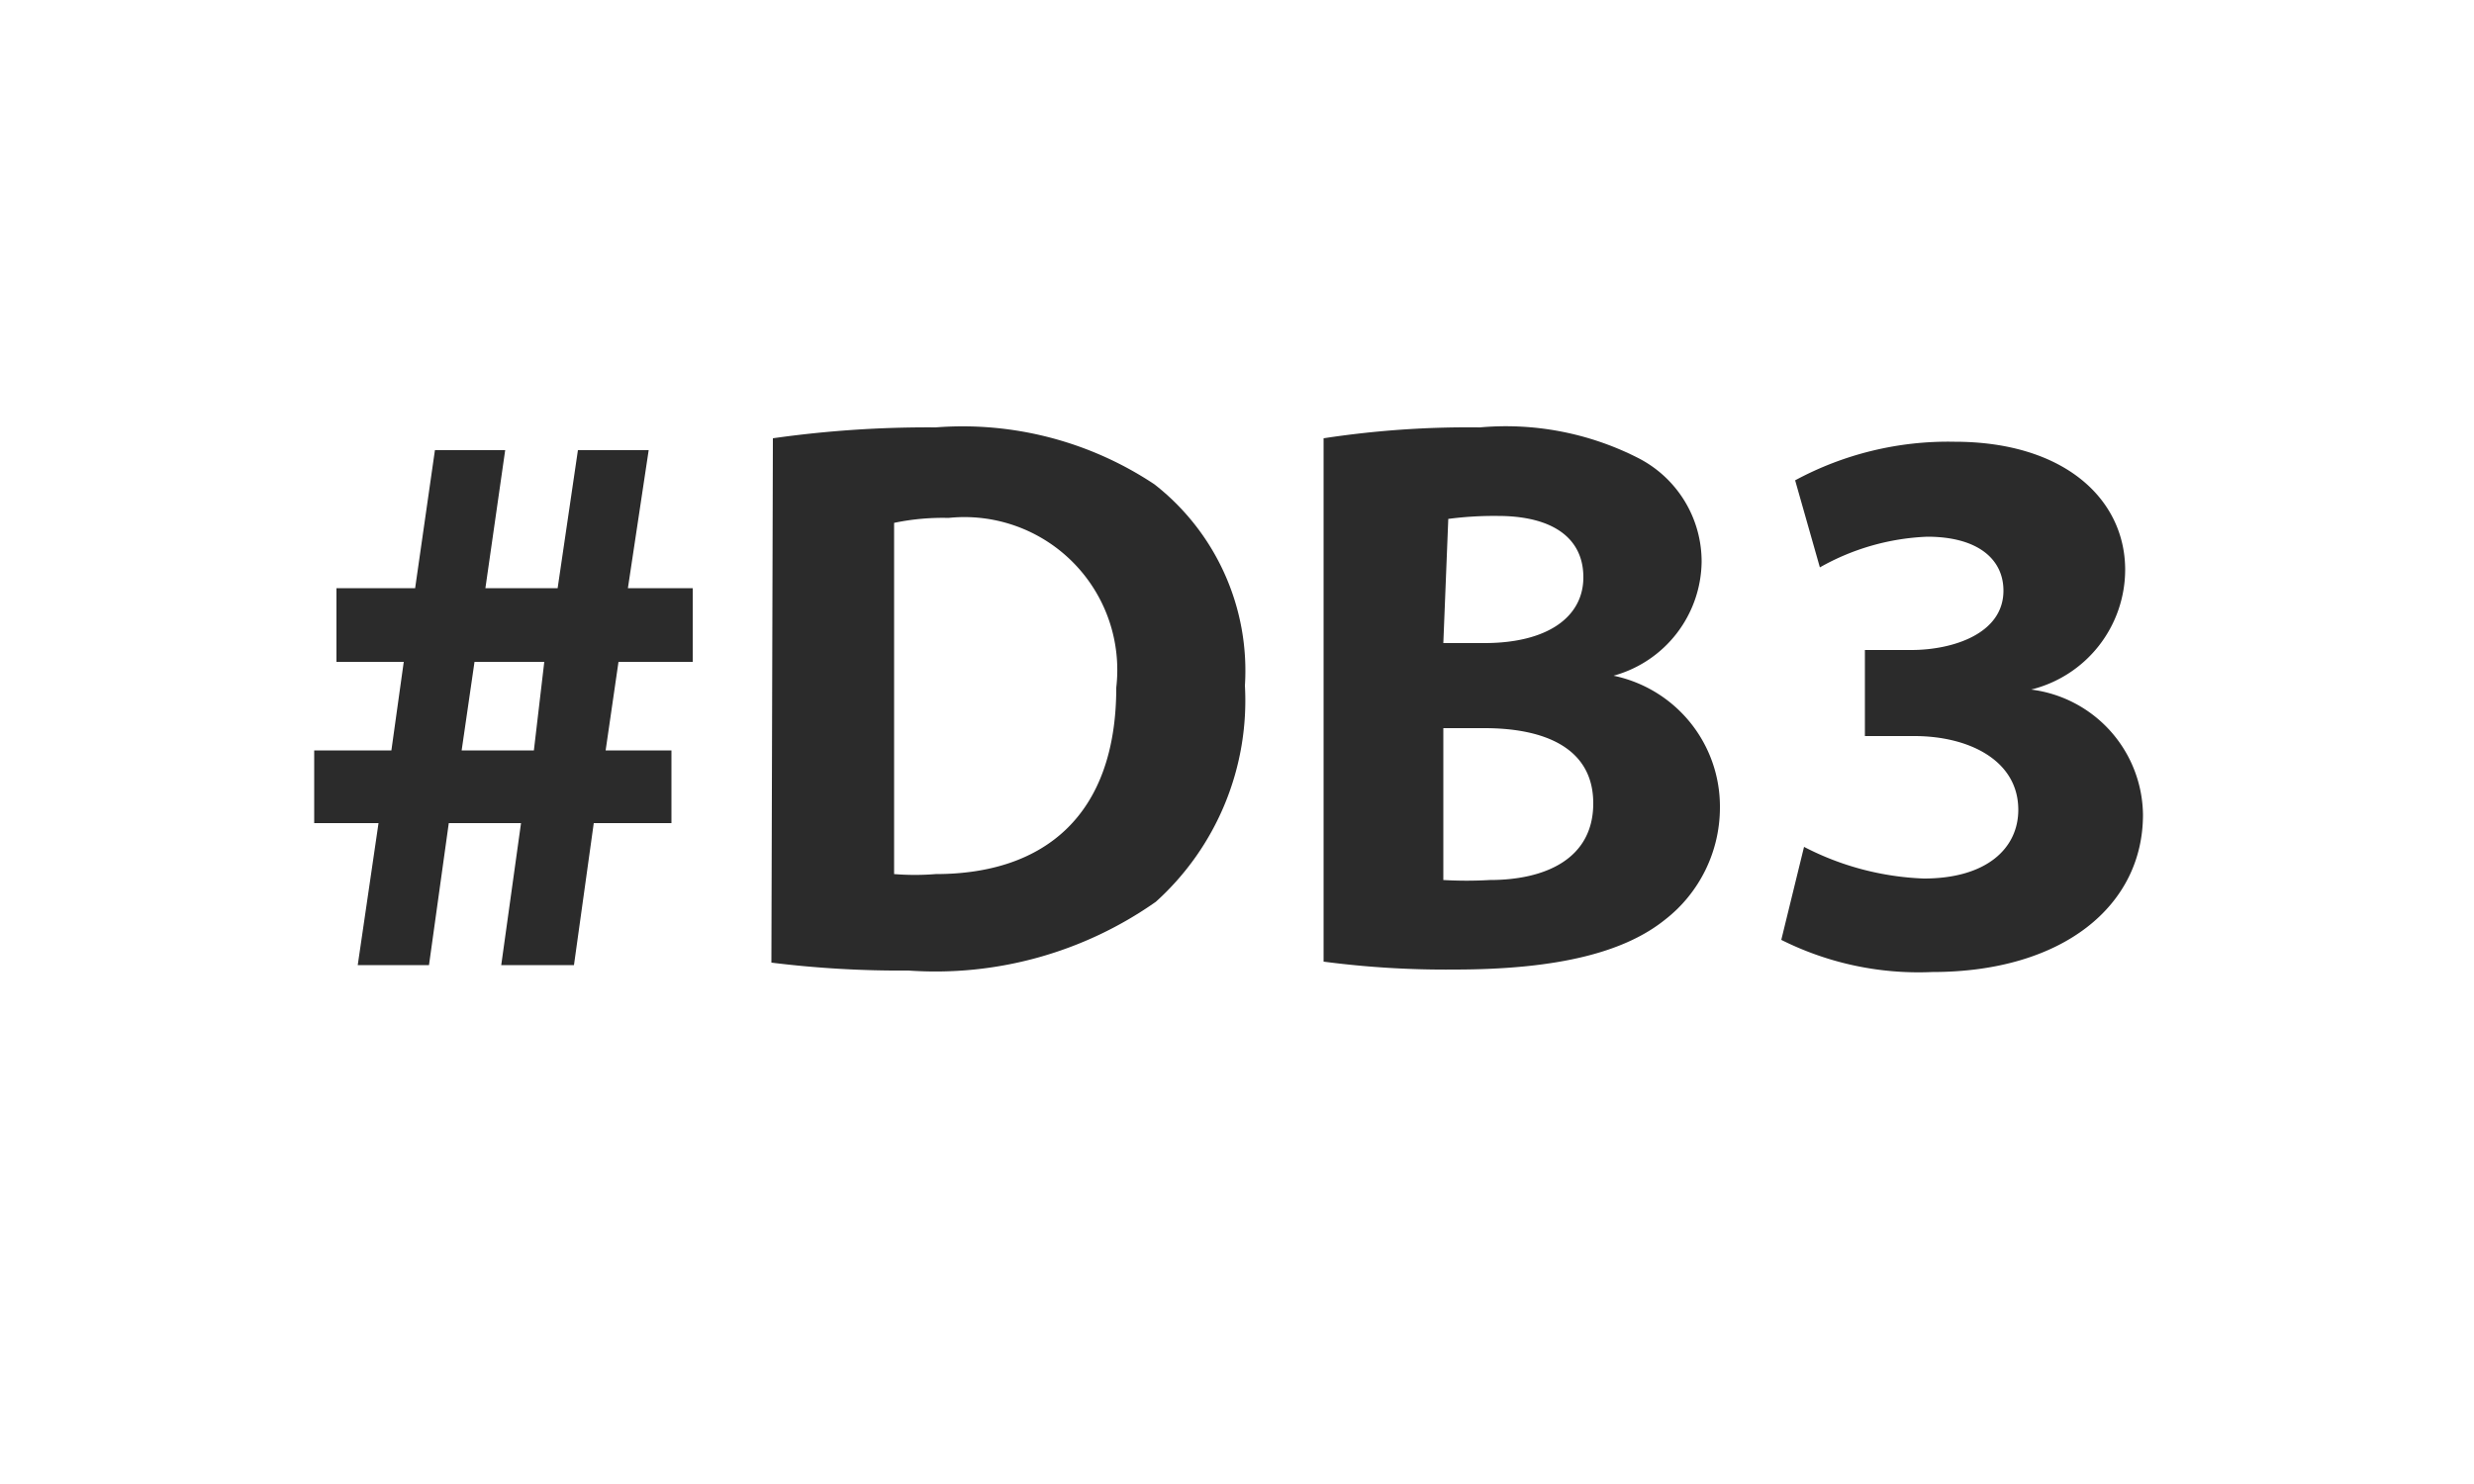
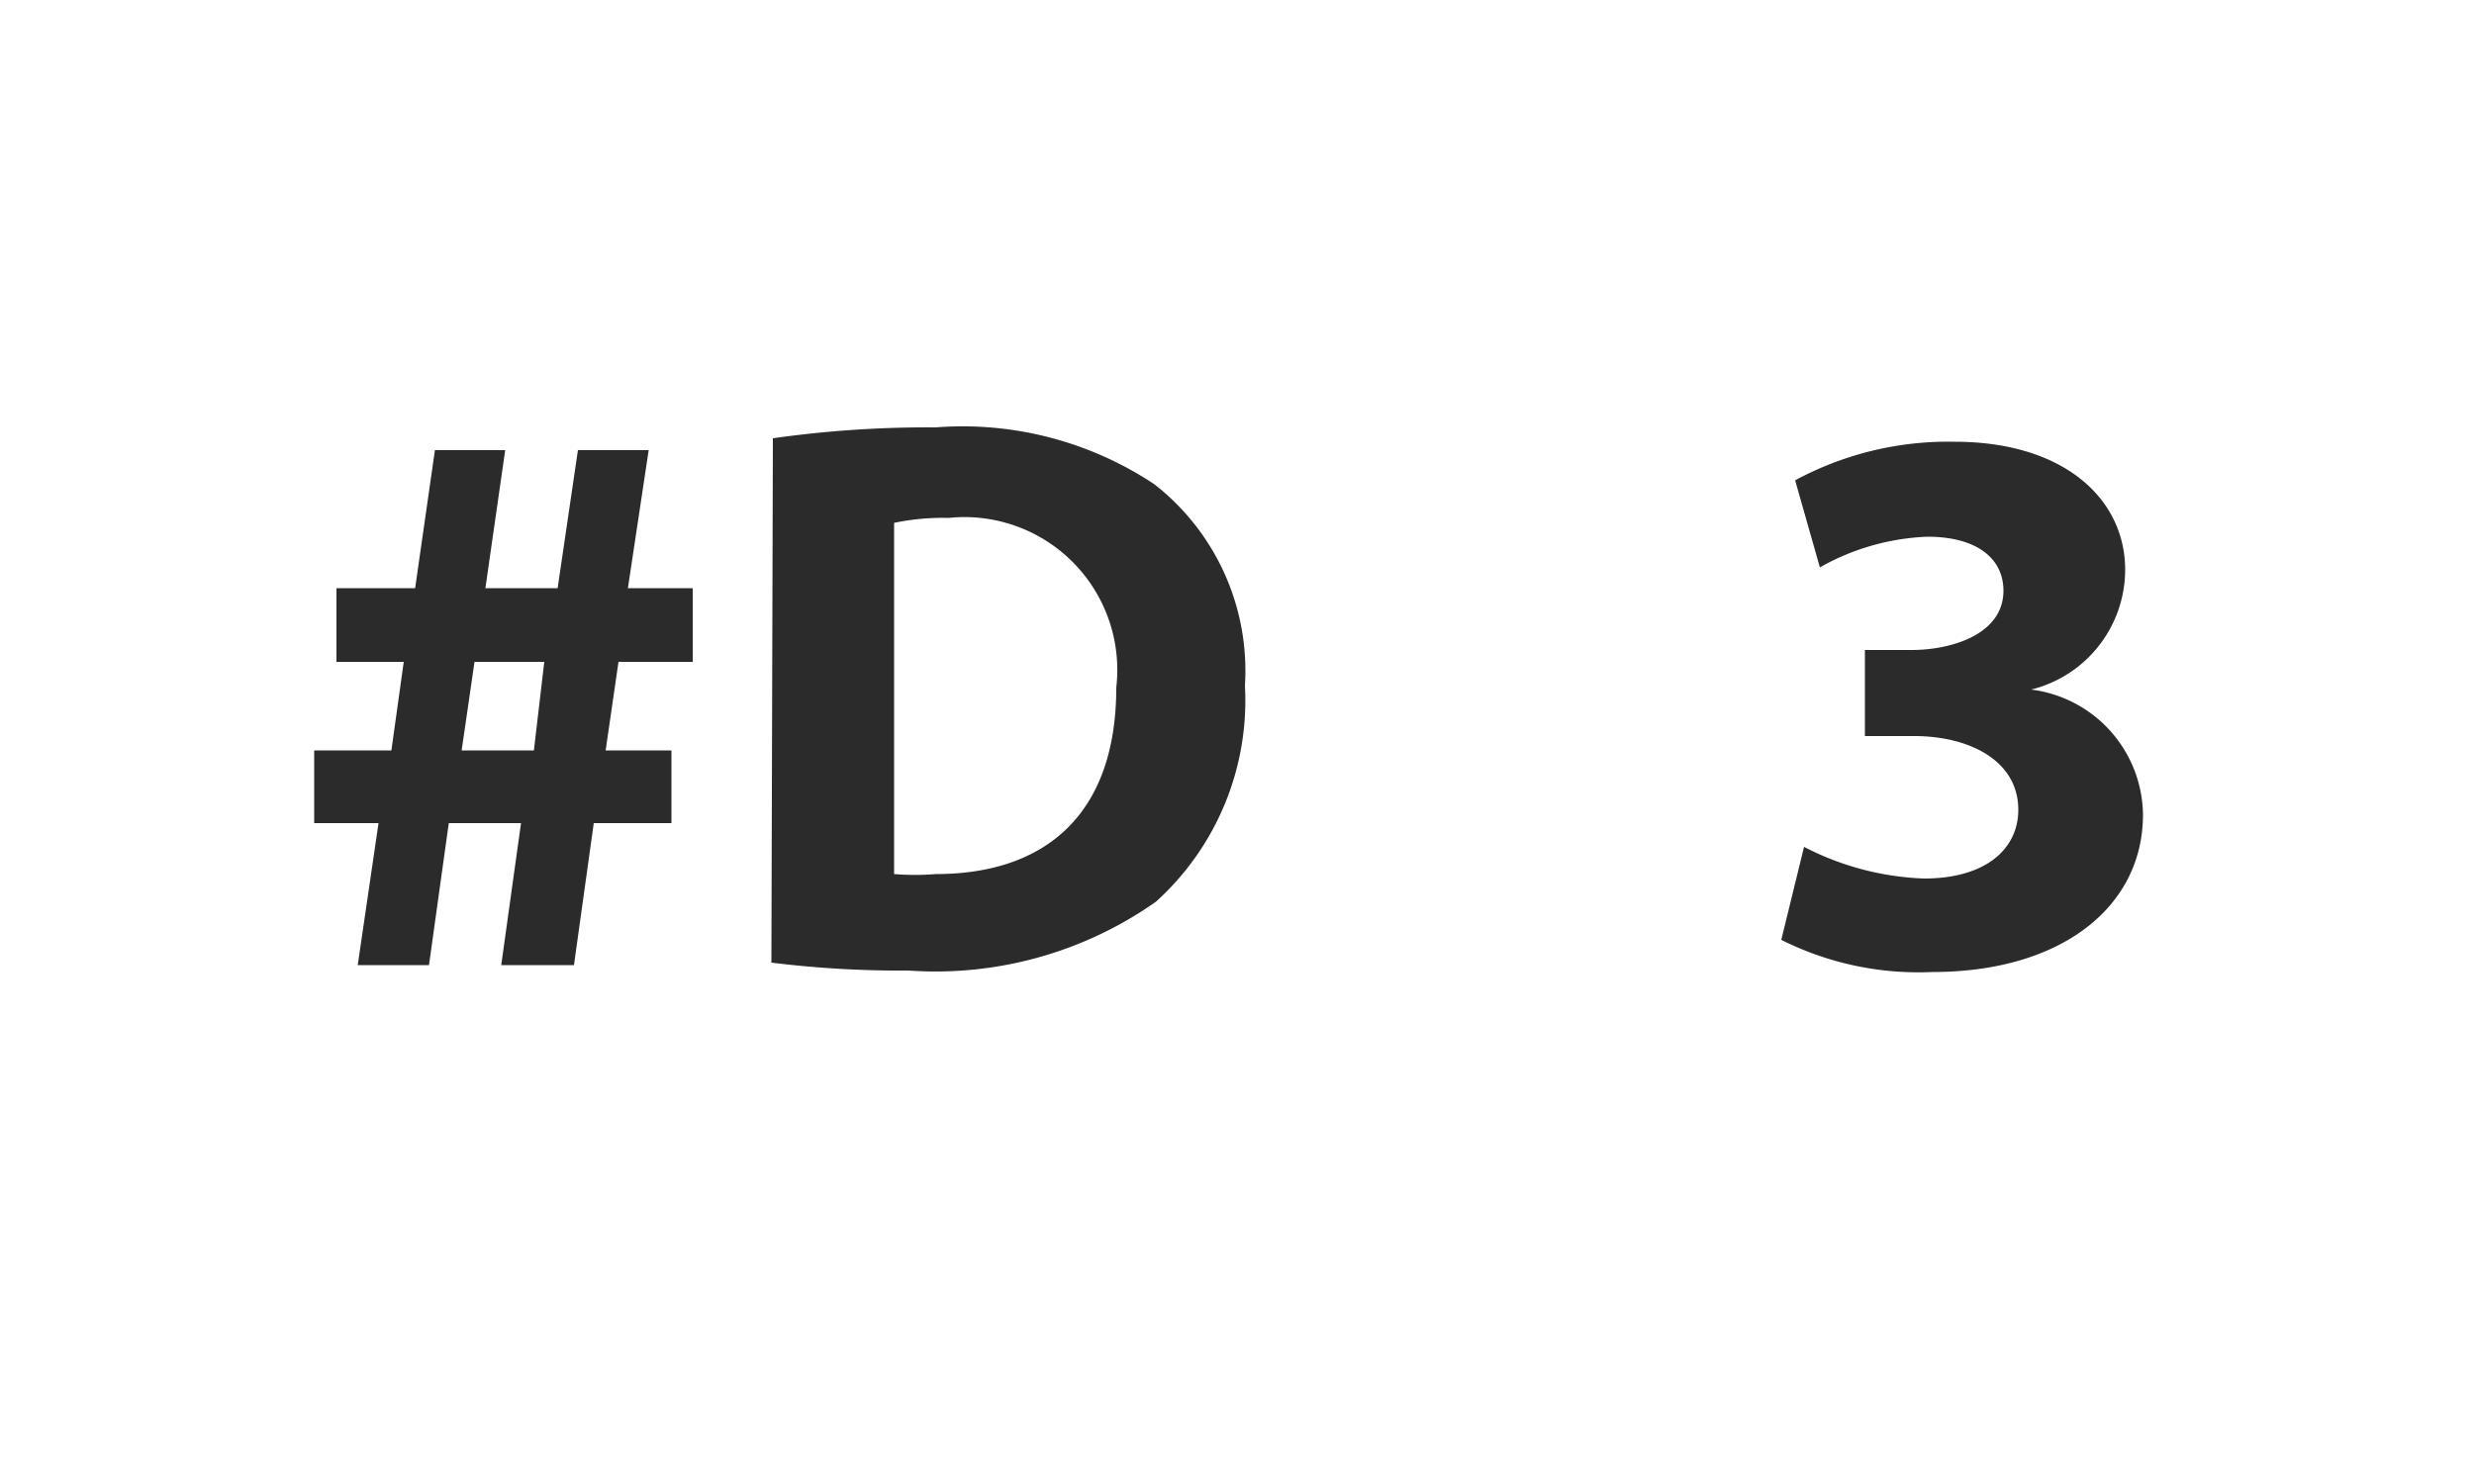
<svg xmlns="http://www.w3.org/2000/svg" id="tut" viewBox="0 0 50 30">
  <defs>
    <style>.cls-1{fill:#2b2b2b;}</style>
  </defs>
  <path class="cls-1" d="M7.23,19.51l.42-2.87H6.35V15.17H7.91l.25-1.79H6.8V11.89H8.39l.4-2.79h1.42l-.4,2.79h1.46l.41-2.79h1.43l-.42,2.79H14v1.49h-1.5l-.26,1.79h1.33v1.47H12l-.4,2.87H10.13l.4-2.87H9.07l-.4,2.87Zm3.56-4.34L11,13.38H9.59l-.26,1.79Z" />
  <path class="cls-1" d="M15.62,8.86a22.23,22.23,0,0,1,3.29-.22,7,7,0,0,1,4.42,1.15,4.78,4.78,0,0,1,1.83,4.07,5.48,5.48,0,0,1-1.8,4.37,7.74,7.74,0,0,1-5,1.39,21.1,21.1,0,0,1-2.77-.16Zm2.45,8.81a5.24,5.24,0,0,0,.84,0c2.21,0,3.65-1.2,3.65-3.77a3.09,3.09,0,0,0-3.39-3.43,4.8,4.8,0,0,0-1.1.1Z" />
-   <path class="cls-1" d="M26.75,8.86a19.35,19.35,0,0,1,3.16-.22,5.89,5.89,0,0,1,3.18.61,2.35,2.35,0,0,1,1.3,2.11,2.42,2.42,0,0,1-1.78,2.3v0a2.7,2.7,0,0,1,2.15,2.65,2.87,2.87,0,0,1-1.12,2.29c-.79.63-2.1,1-4.25,1a18.94,18.94,0,0,1-2.64-.16ZM29.17,13H30c1.28,0,2-.53,2-1.33s-.63-1.24-1.73-1.24a7.1,7.1,0,0,0-1,.06Zm0,4.79a8.18,8.18,0,0,0,.94,0c1.11,0,2.09-.42,2.09-1.55s-1-1.52-2.2-1.52h-.83Z" />
  <path class="cls-1" d="M36.46,17.12a5.71,5.71,0,0,0,2.42.64c1.27,0,1.91-.61,1.91-1.39,0-1-1-1.49-2.1-1.49h-1V13.14h.94c.82,0,1.86-.32,1.86-1.2,0-.63-.51-1.09-1.54-1.09a4.78,4.78,0,0,0-2.17.62l-.5-1.76a6.51,6.51,0,0,1,3.22-.78c2.22,0,3.45,1.16,3.45,2.59a2.5,2.5,0,0,1-1.9,2.42v0a2.58,2.58,0,0,1,2.26,2.53c0,1.84-1.62,3.18-4.26,3.18A6.19,6.19,0,0,1,36,19Z" />
</svg>